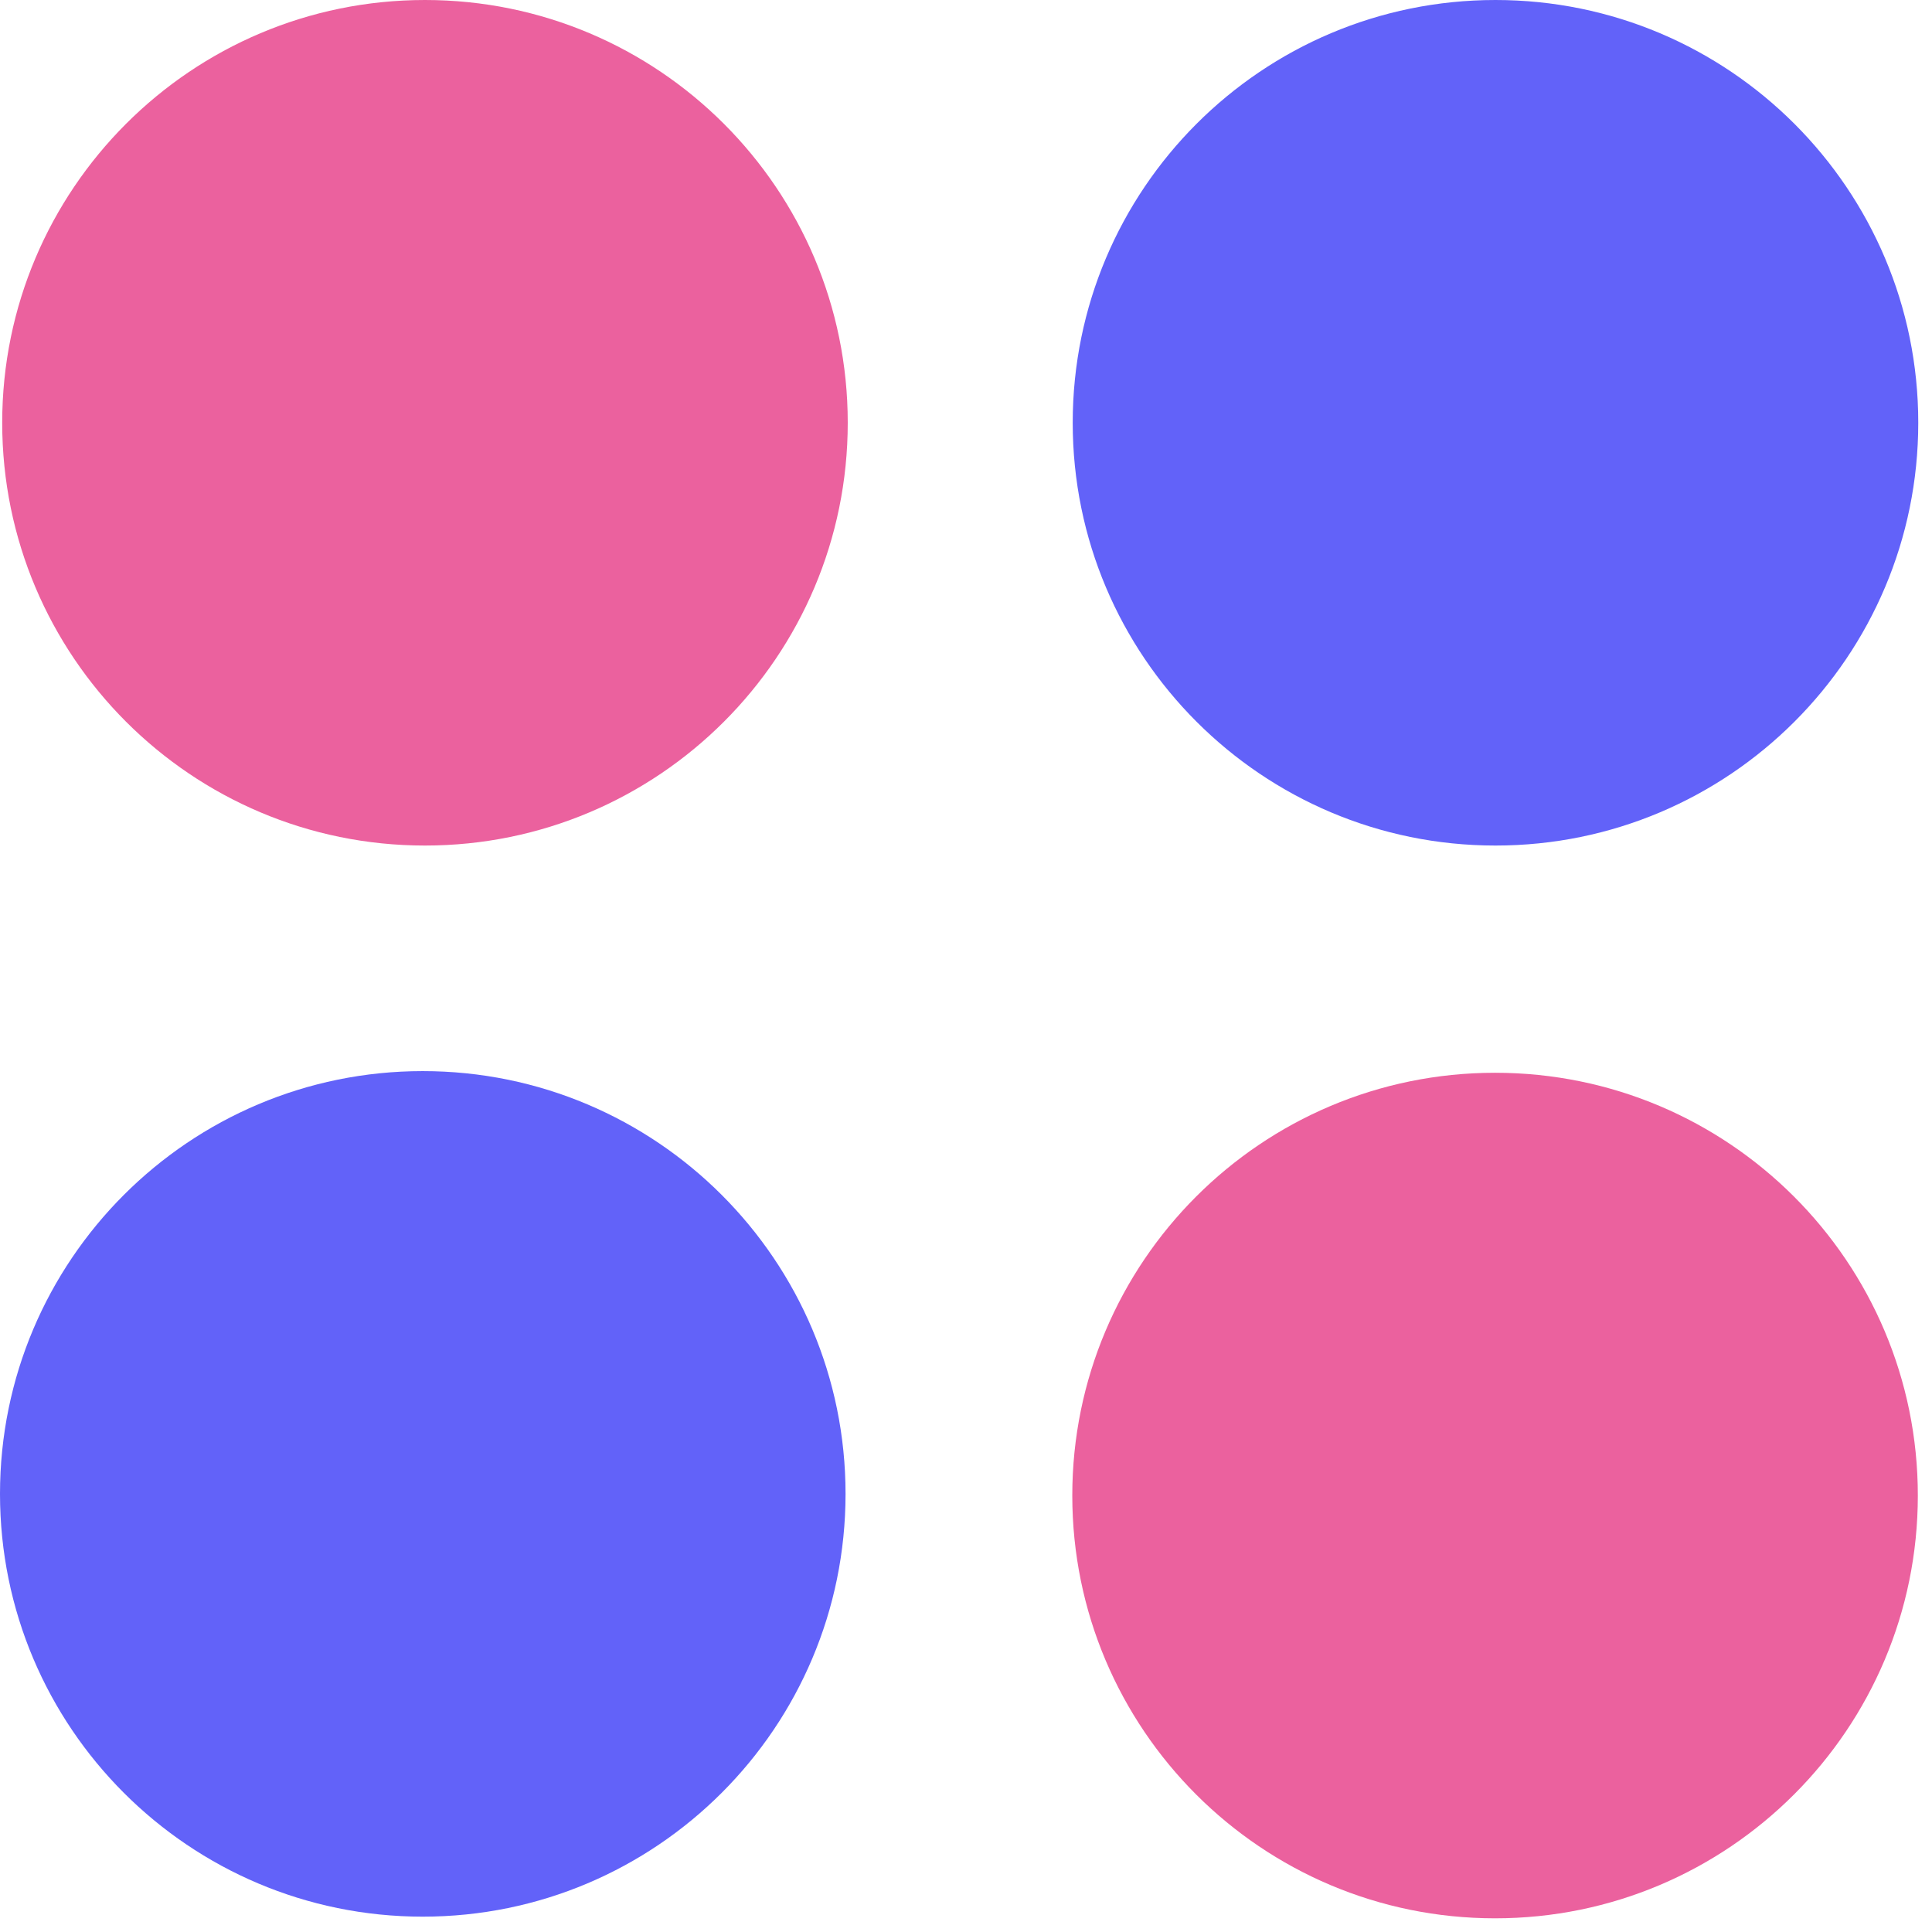
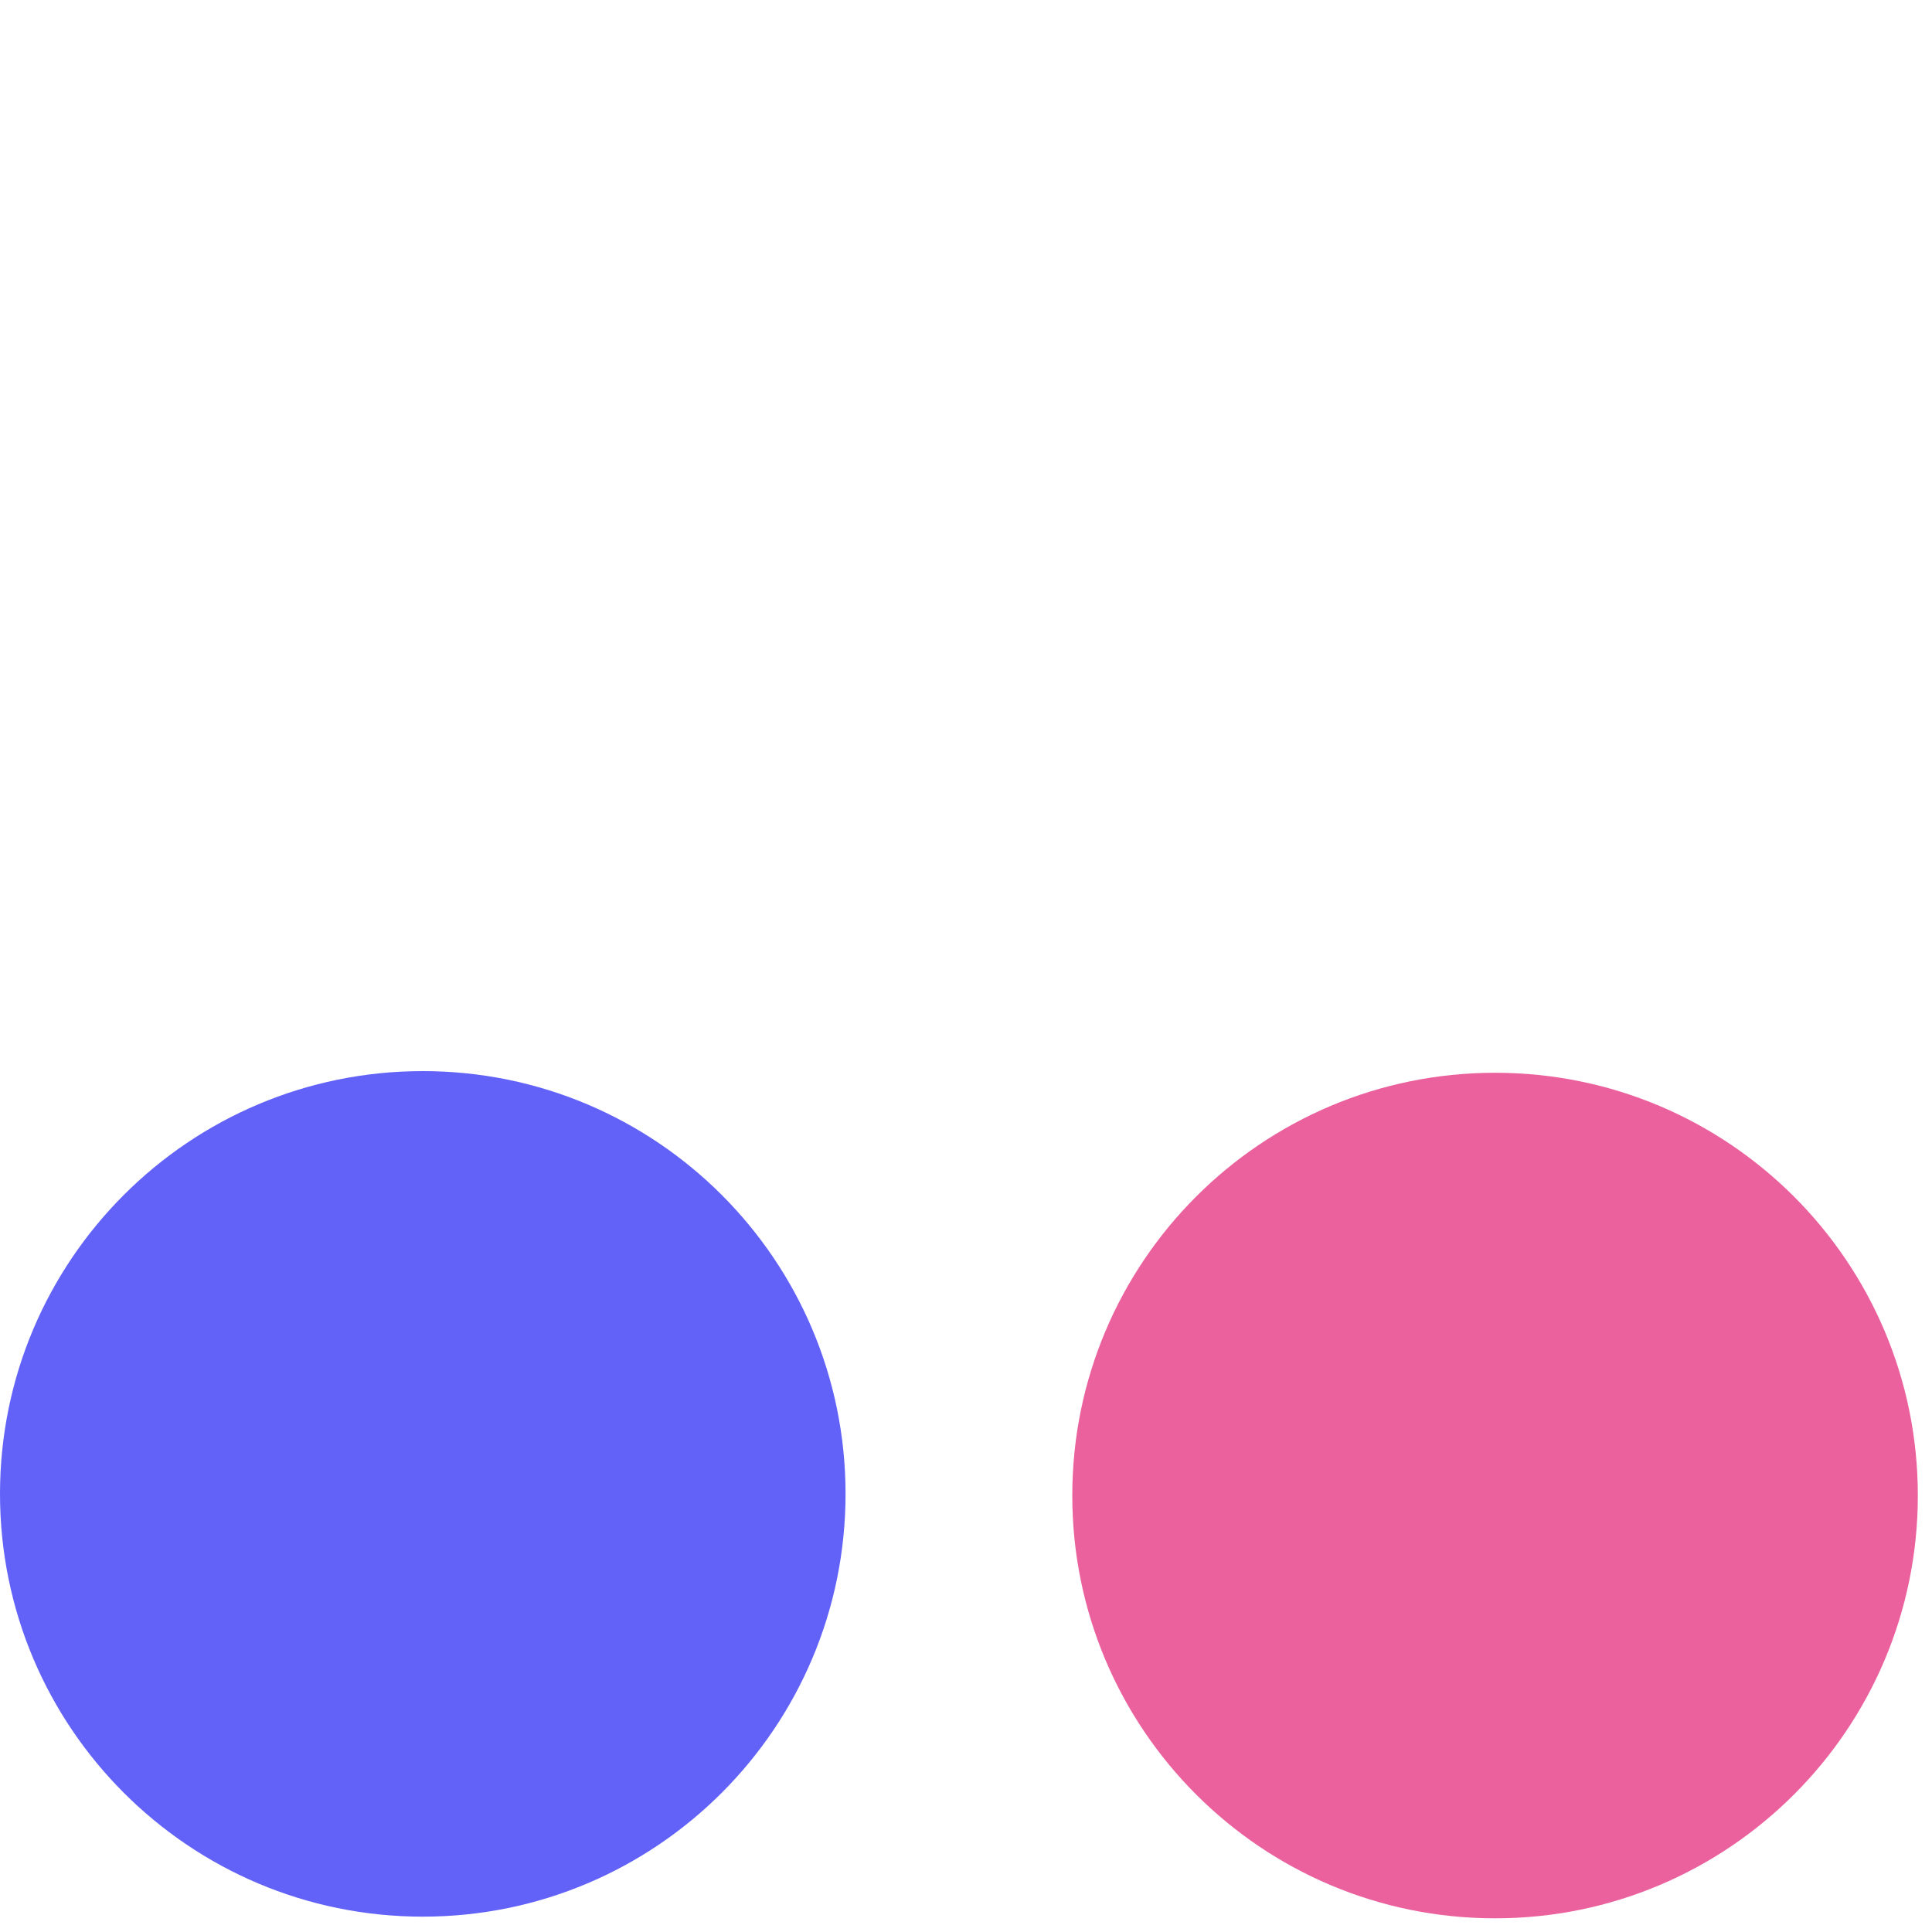
<svg xmlns="http://www.w3.org/2000/svg" width="72" height="72" viewBox="0 0 72 72" fill="none">
  <g id="Group">
-     <path id="Vector" d="M15.838 31.511C24.539 31.511 31.593 24.457 31.593 15.755C31.593 7.054 24.539 0 15.838 0C7.136 0 0.082 7.054 0.082 15.755C0.082 24.457 7.136 31.511 15.838 31.511Z" fill="#EB619E" />
-     <path id="Vector_2" d="M55.732 31.511C64.434 31.511 71.488 24.457 71.488 15.755C71.488 7.054 64.434 0 55.732 0C47.031 0 39.977 7.054 39.977 15.755C39.977 24.457 47.031 31.511 55.732 31.511Z" fill="#6262F9" />
    <path id="Vector_3" d="M15.755 71.428C24.457 71.428 31.511 64.374 31.511 55.672C31.511 46.971 24.457 39.917 15.755 39.917C7.054 39.917 0 46.971 0 55.672C0 64.374 7.054 71.428 15.755 71.428Z" fill="#6262F9" />
    <path id="Vector_4" d="M55.717 71.49C64.418 71.49 71.472 64.436 71.472 55.734C71.472 47.033 64.418 39.979 55.717 39.979C47.015 39.979 39.961 47.033 39.961 55.734C39.961 64.436 47.015 71.49 55.717 71.49Z" fill="#EB619E" />
  </g>
</svg>